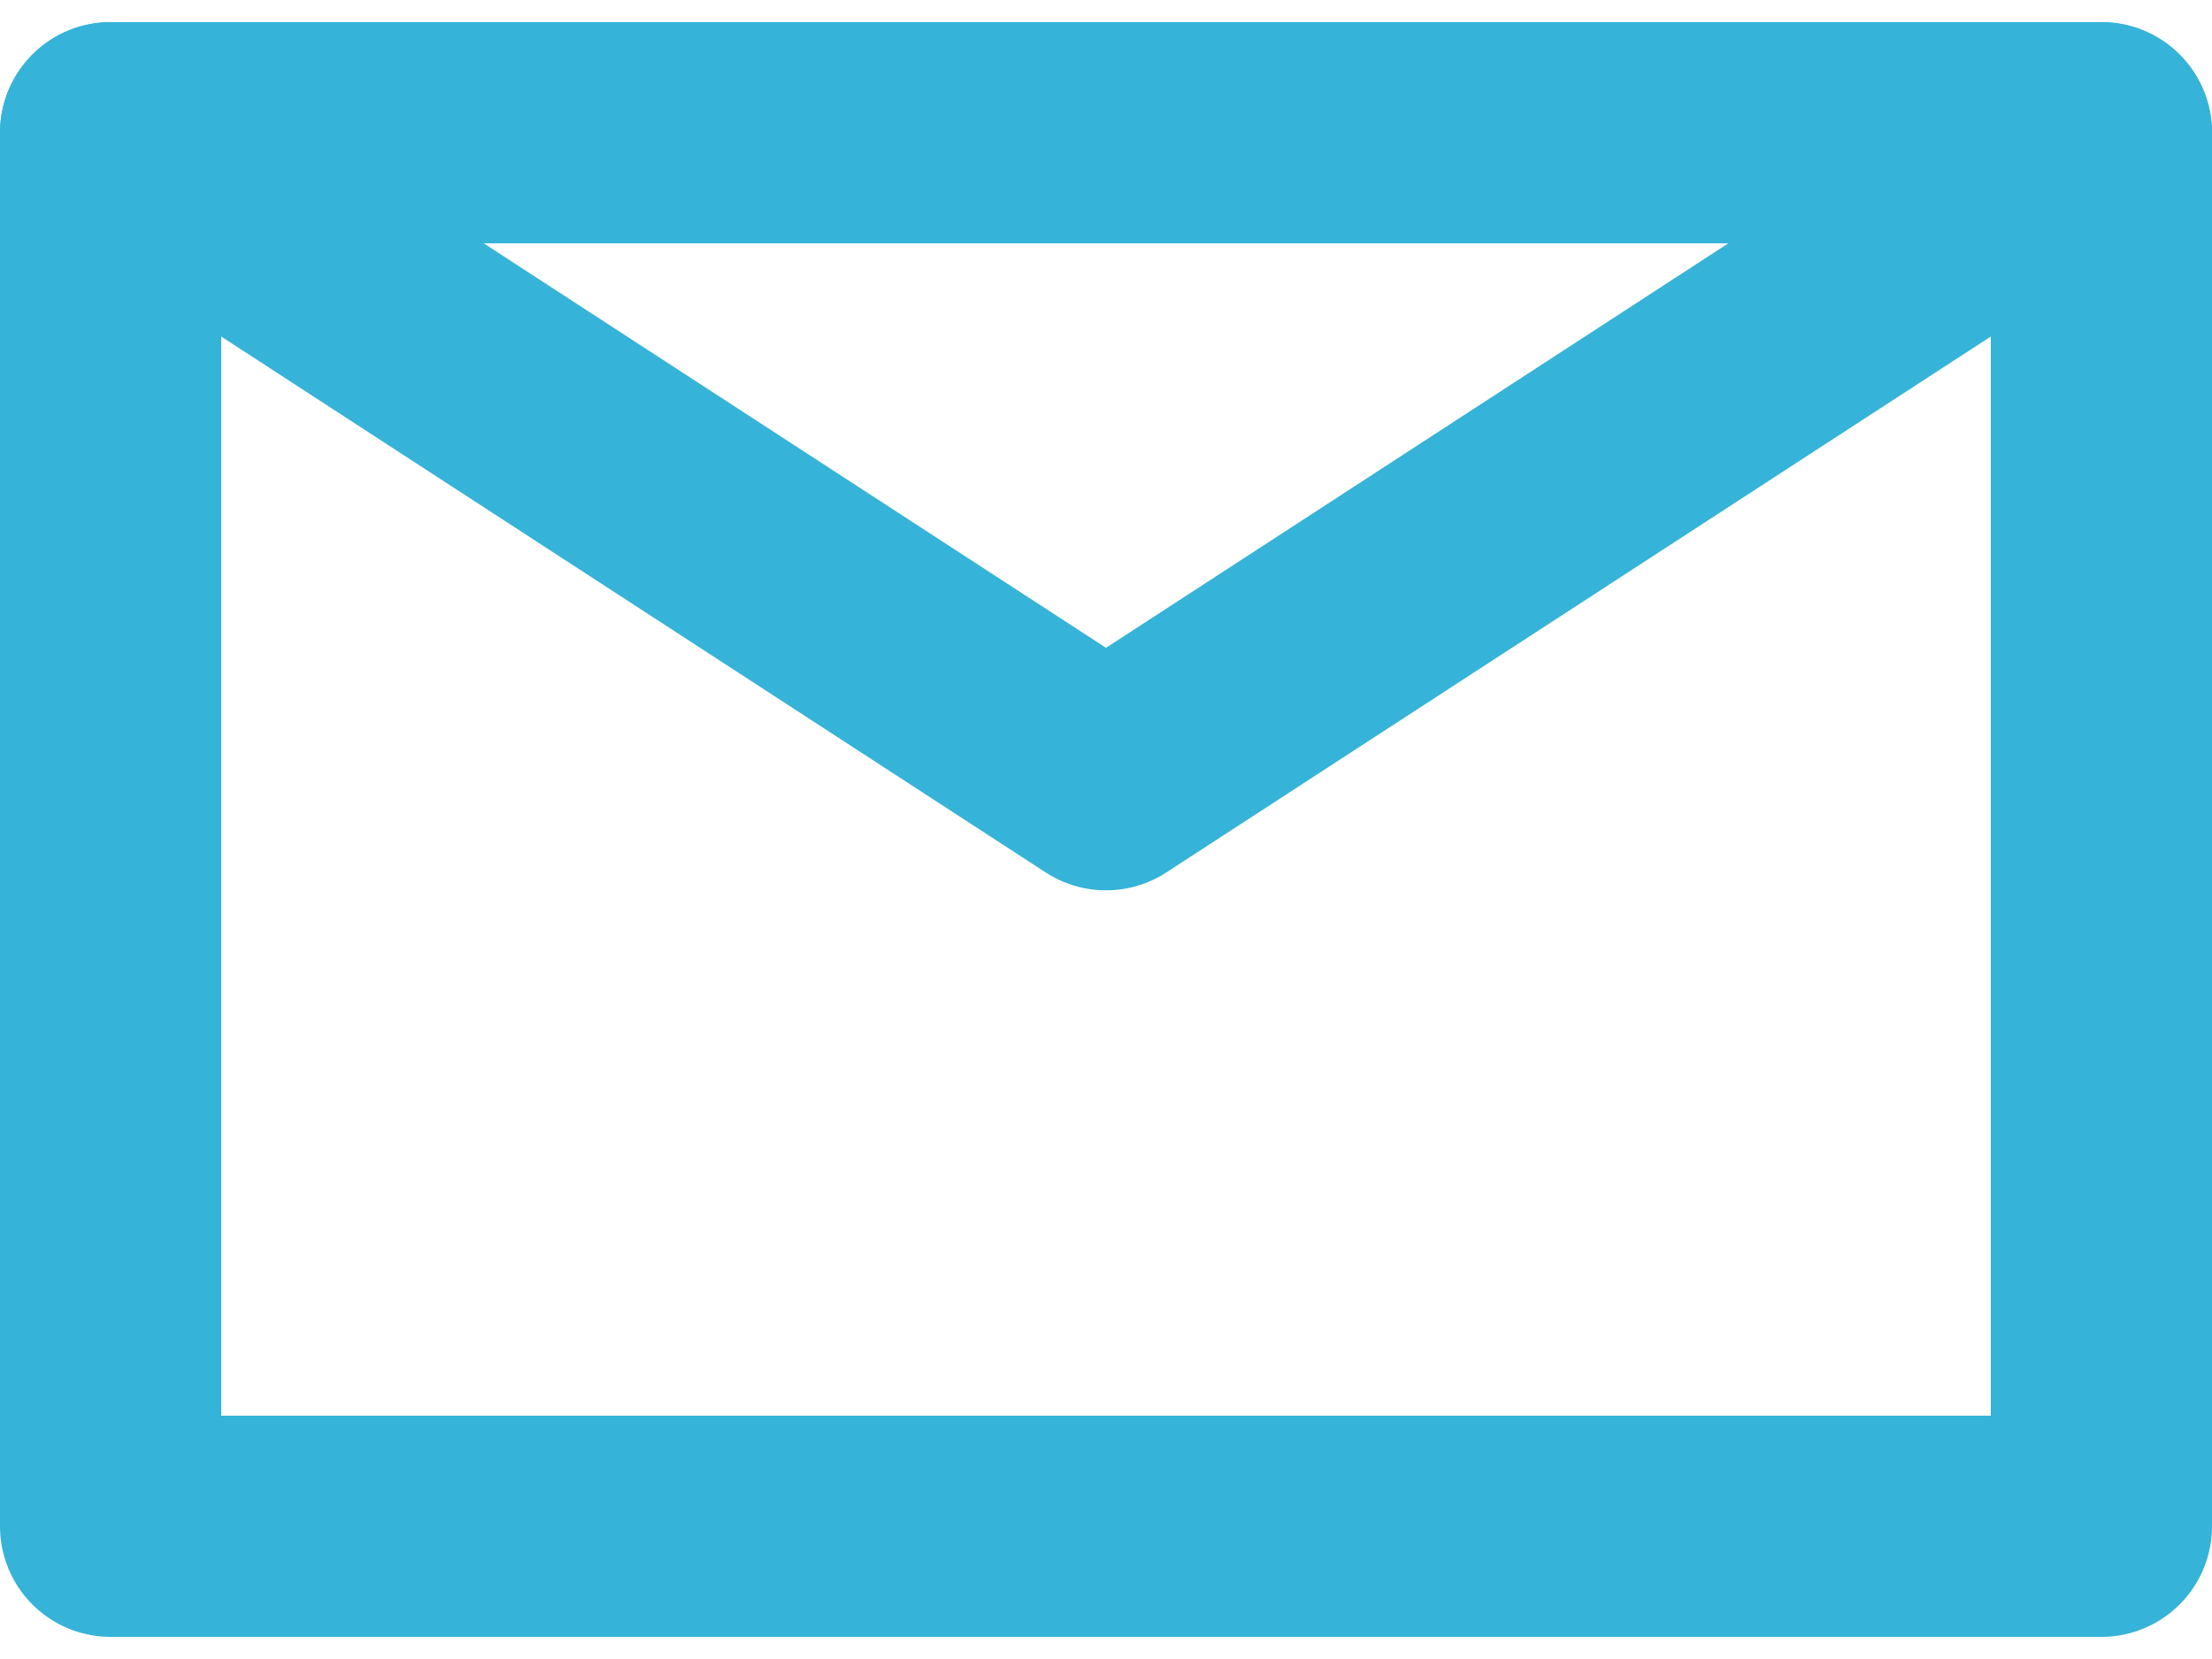
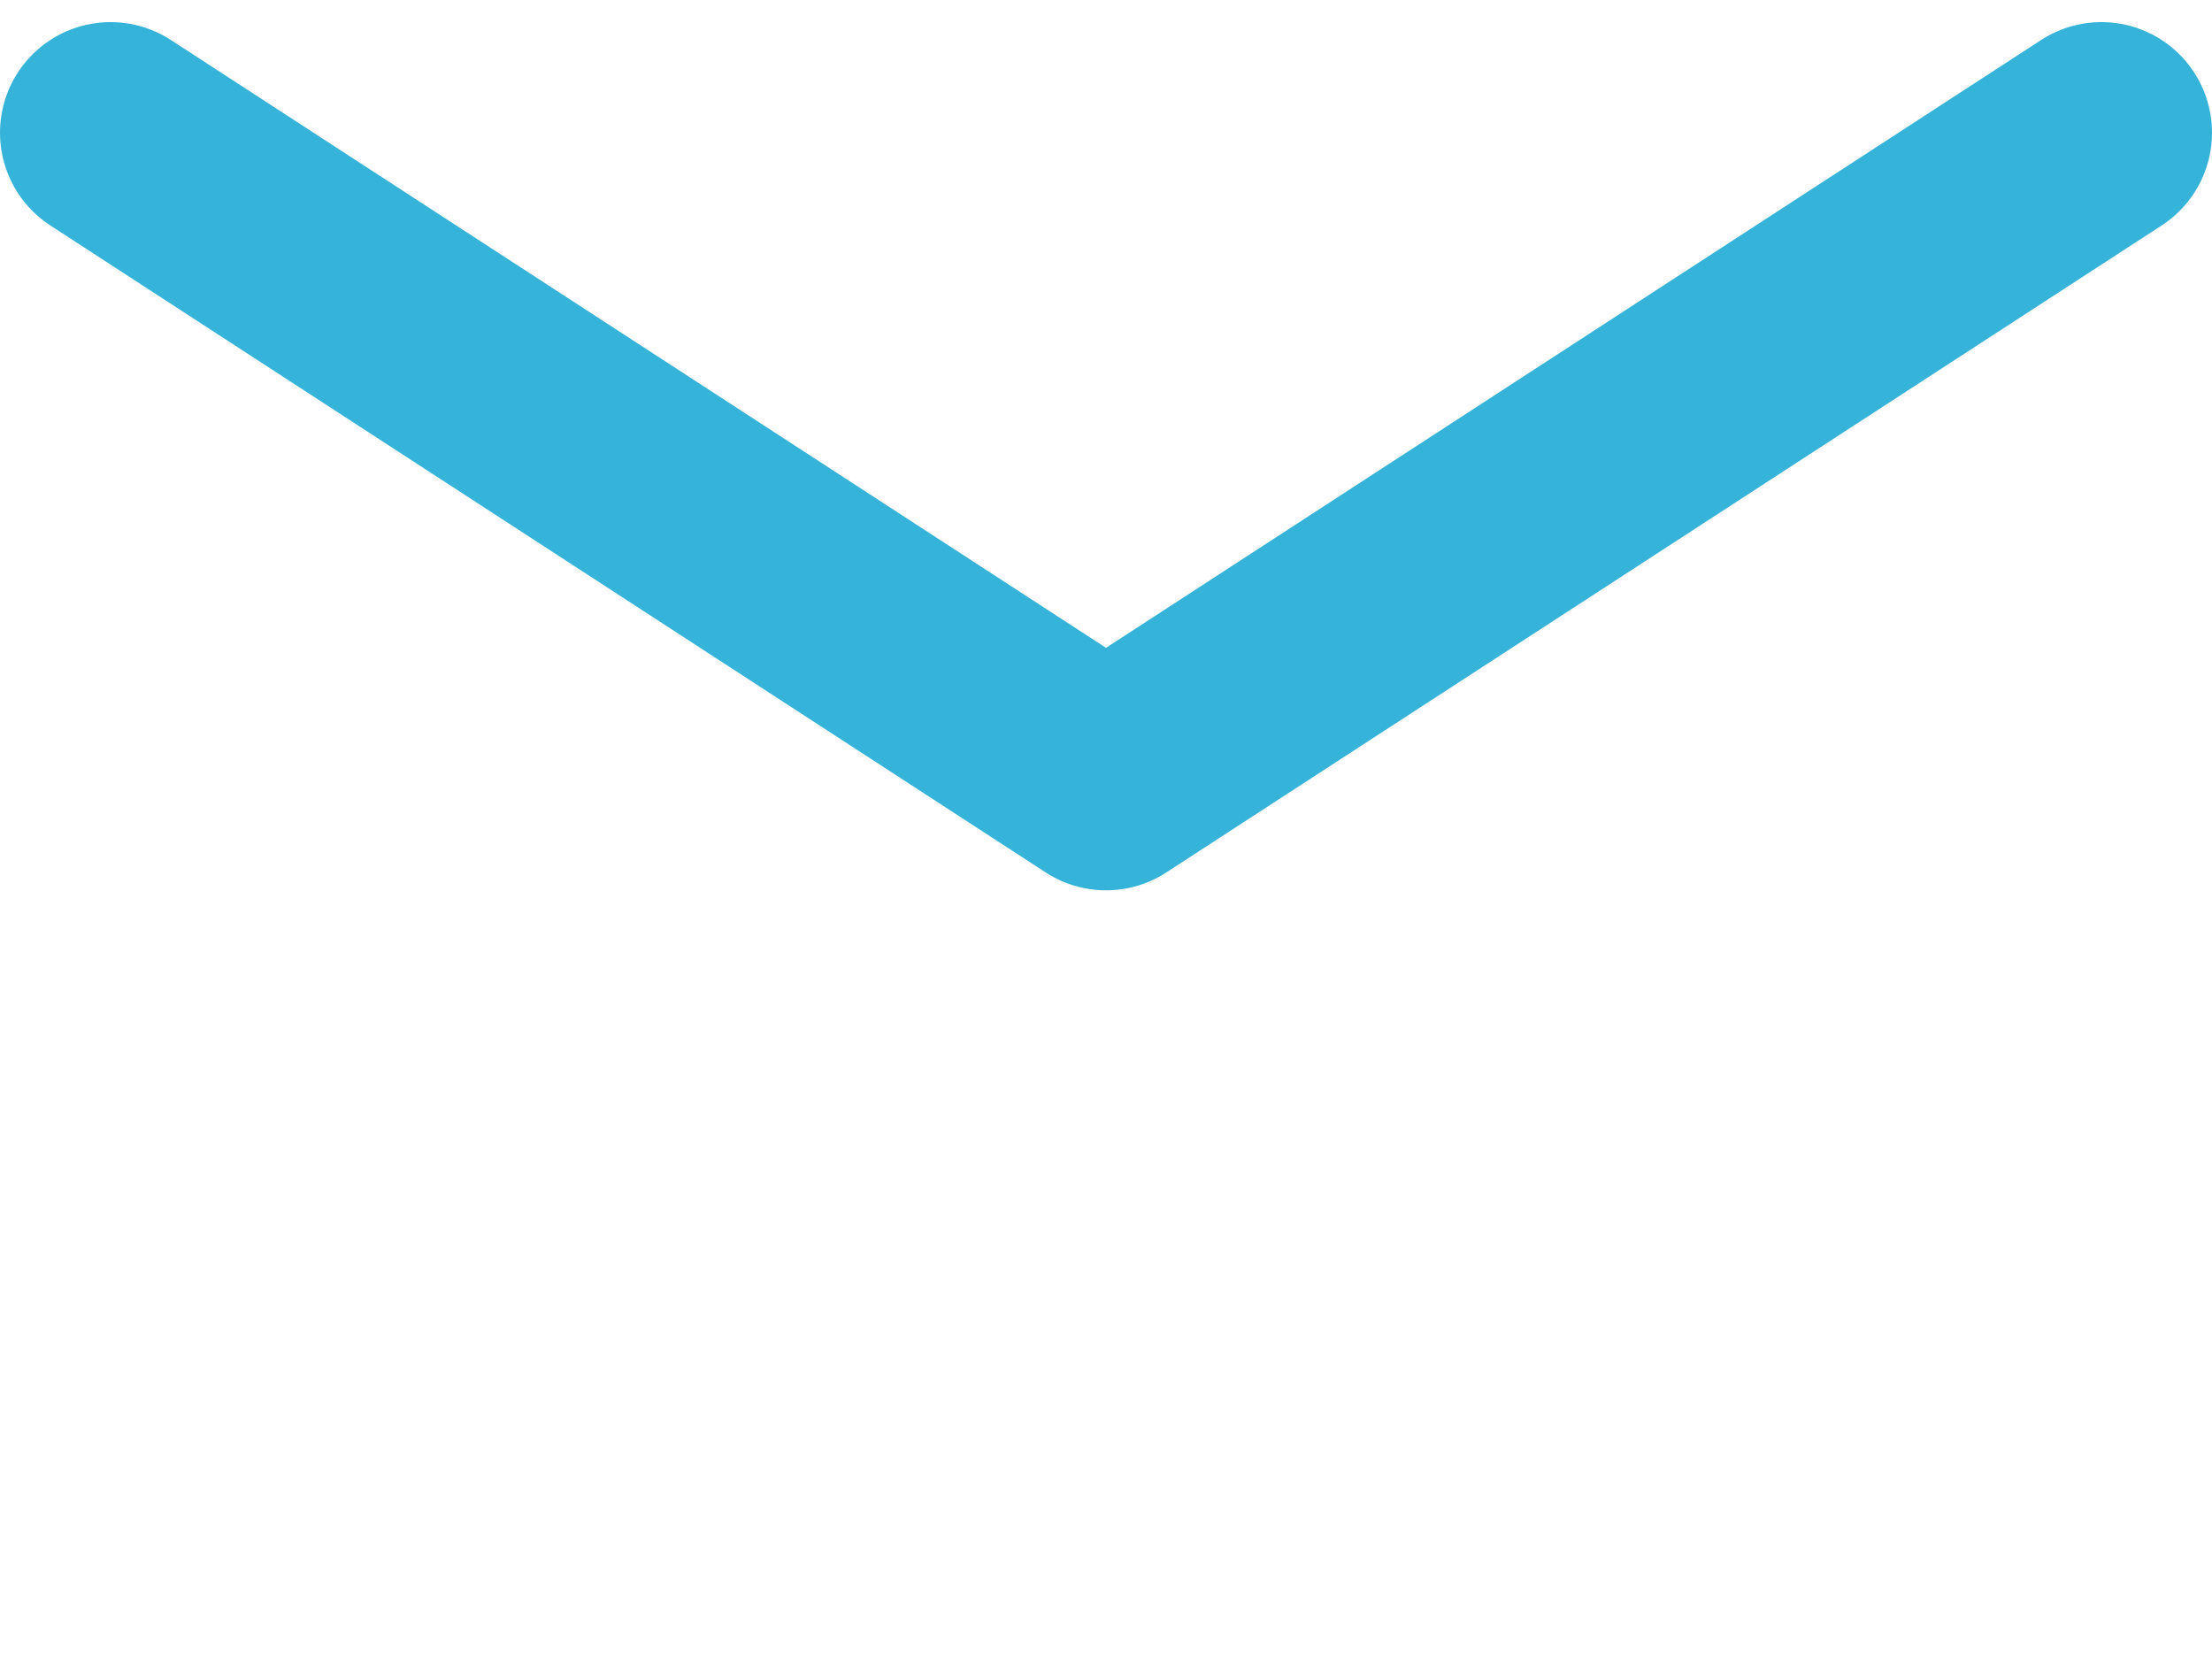
<svg xmlns="http://www.w3.org/2000/svg" width="20" height="15" viewBox="0 0 20 15" fill="none">
-   <path d="M19 13.8V1.2H10H1V7.5V13.8H19Z" stroke="#36B3D8" stroke-width="2" stroke-linecap="round" stroke-linejoin="round" />
  <path d="M1 1.2L10 7.05L19 1.2" stroke="#36B3D8" stroke-width="2" stroke-linecap="round" stroke-linejoin="round" />
</svg>